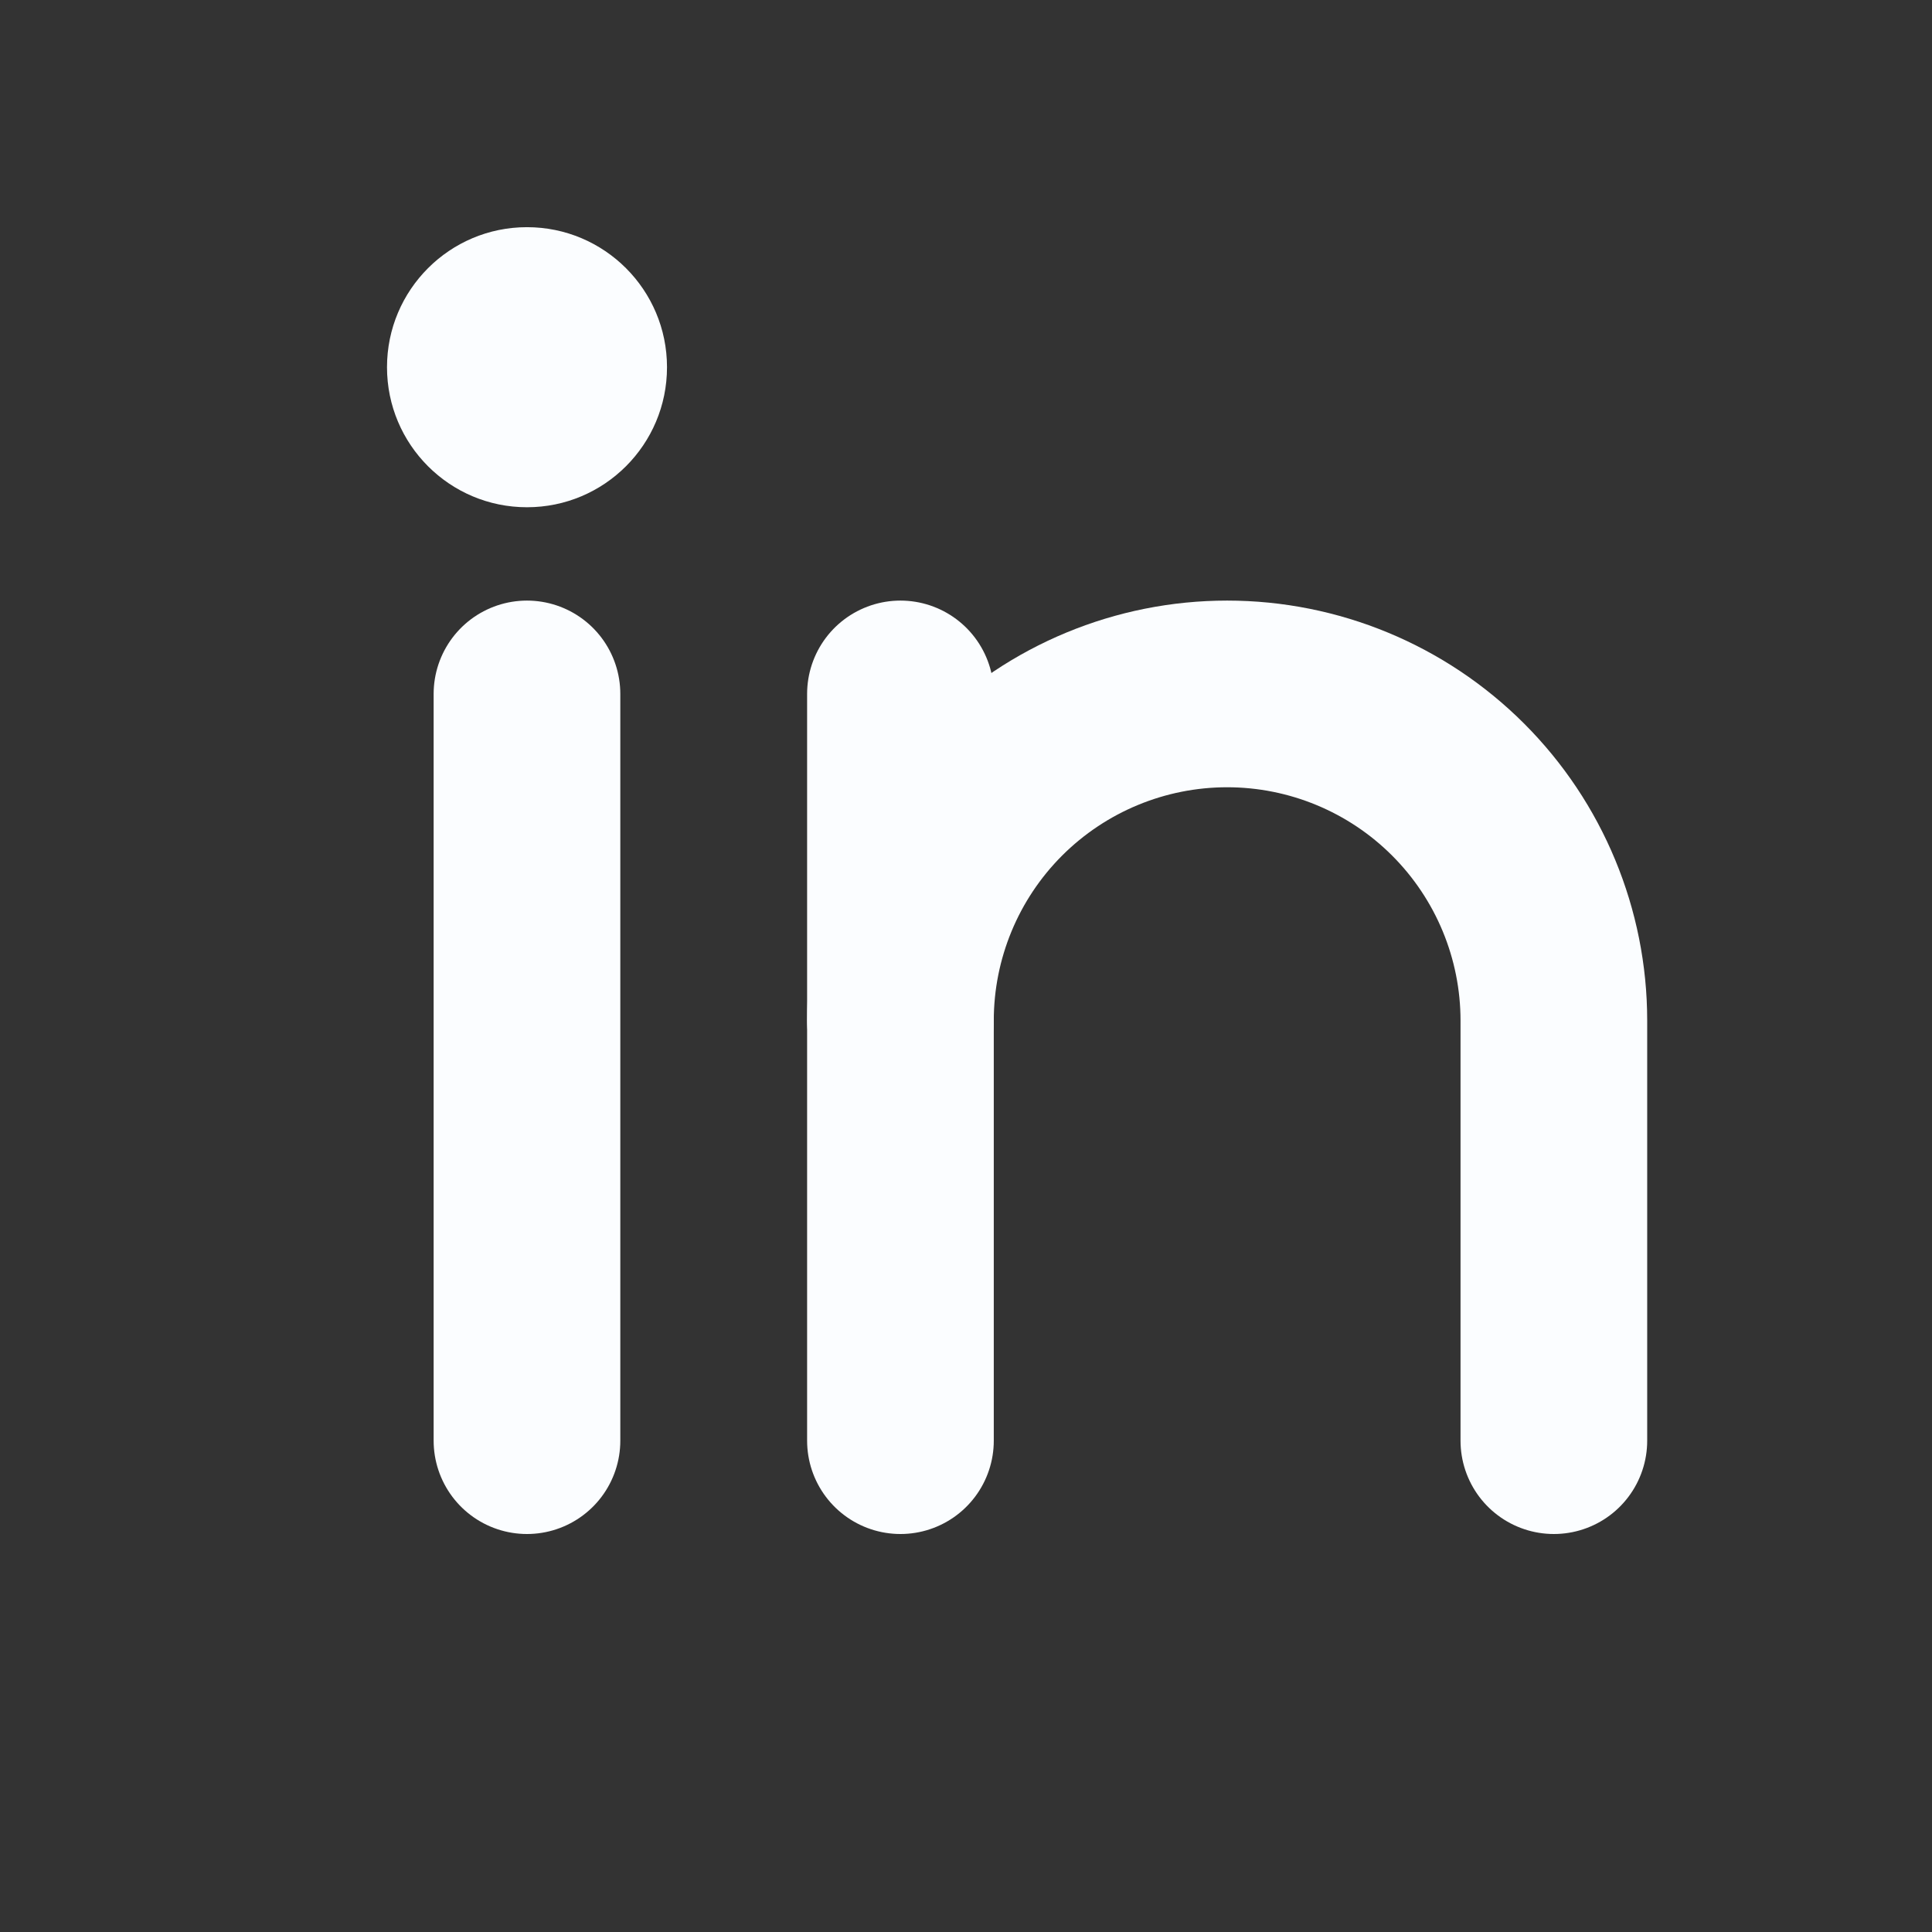
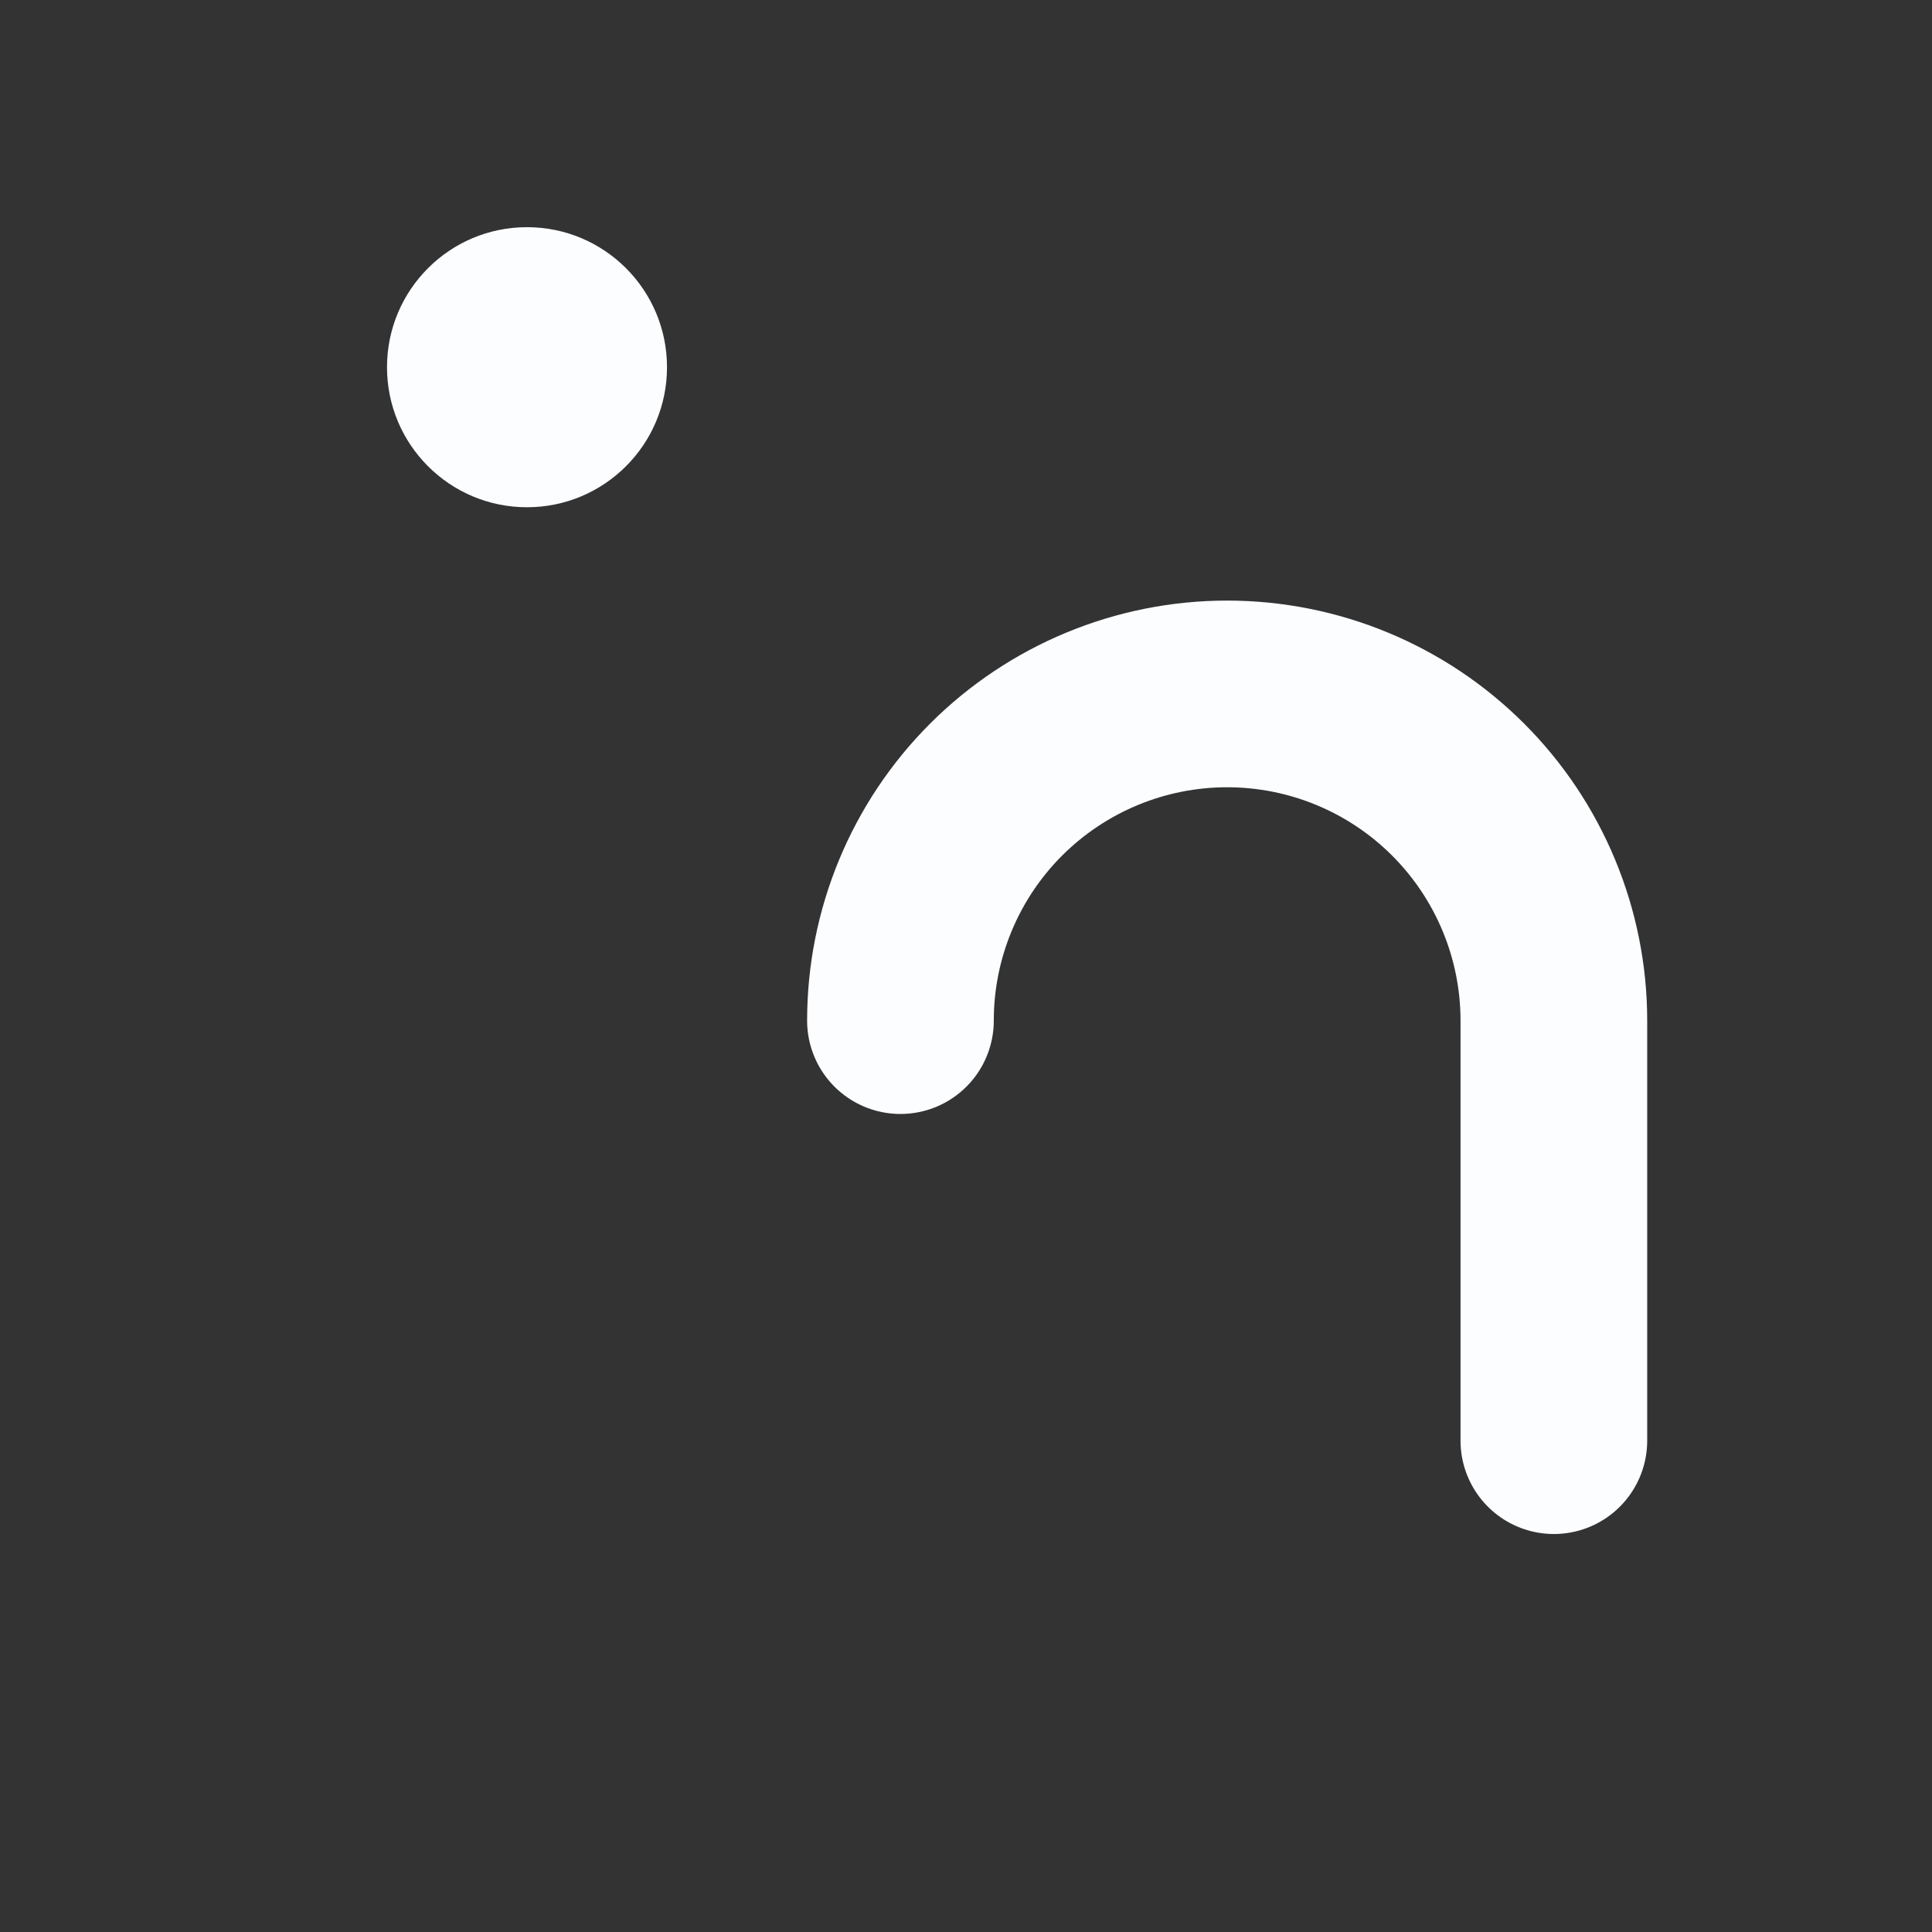
<svg xmlns="http://www.w3.org/2000/svg" width="29" height="29" viewBox="0 0 29 29" fill="none">
  <rect x="0" y="0" width="29" height="29" fill="#333333" stroke="none" />
-   <path d="M13.516 10.416V21.625" stroke="#FBFDFF" stroke-width="2.802" stroke-linecap="round" stroke-linejoin="round" />
-   <path d="M7.91 10.416V21.625" stroke="#FBFDFF" stroke-width="2.802" stroke-linecap="round" stroke-linejoin="round" />
  <path d="M13.516 15.32C13.516 14.02 14.032 12.772 14.952 11.852C15.872 10.933 17.119 10.416 18.42 10.416C19.72 10.416 20.968 10.933 21.887 11.852C22.807 12.772 23.324 14.02 23.324 15.32V21.625" stroke="#FBFDFF" stroke-width="2.802" stroke-linecap="round" stroke-linejoin="round" />
  <path d="M7.91 7.614C9.071 7.614 10.012 6.673 10.012 5.512C10.012 4.351 9.071 3.41 7.91 3.41C6.75 3.41 5.809 4.351 5.809 5.512C5.809 6.673 6.75 7.614 7.91 7.614Z" fill="#FBFDFF" />
</svg>